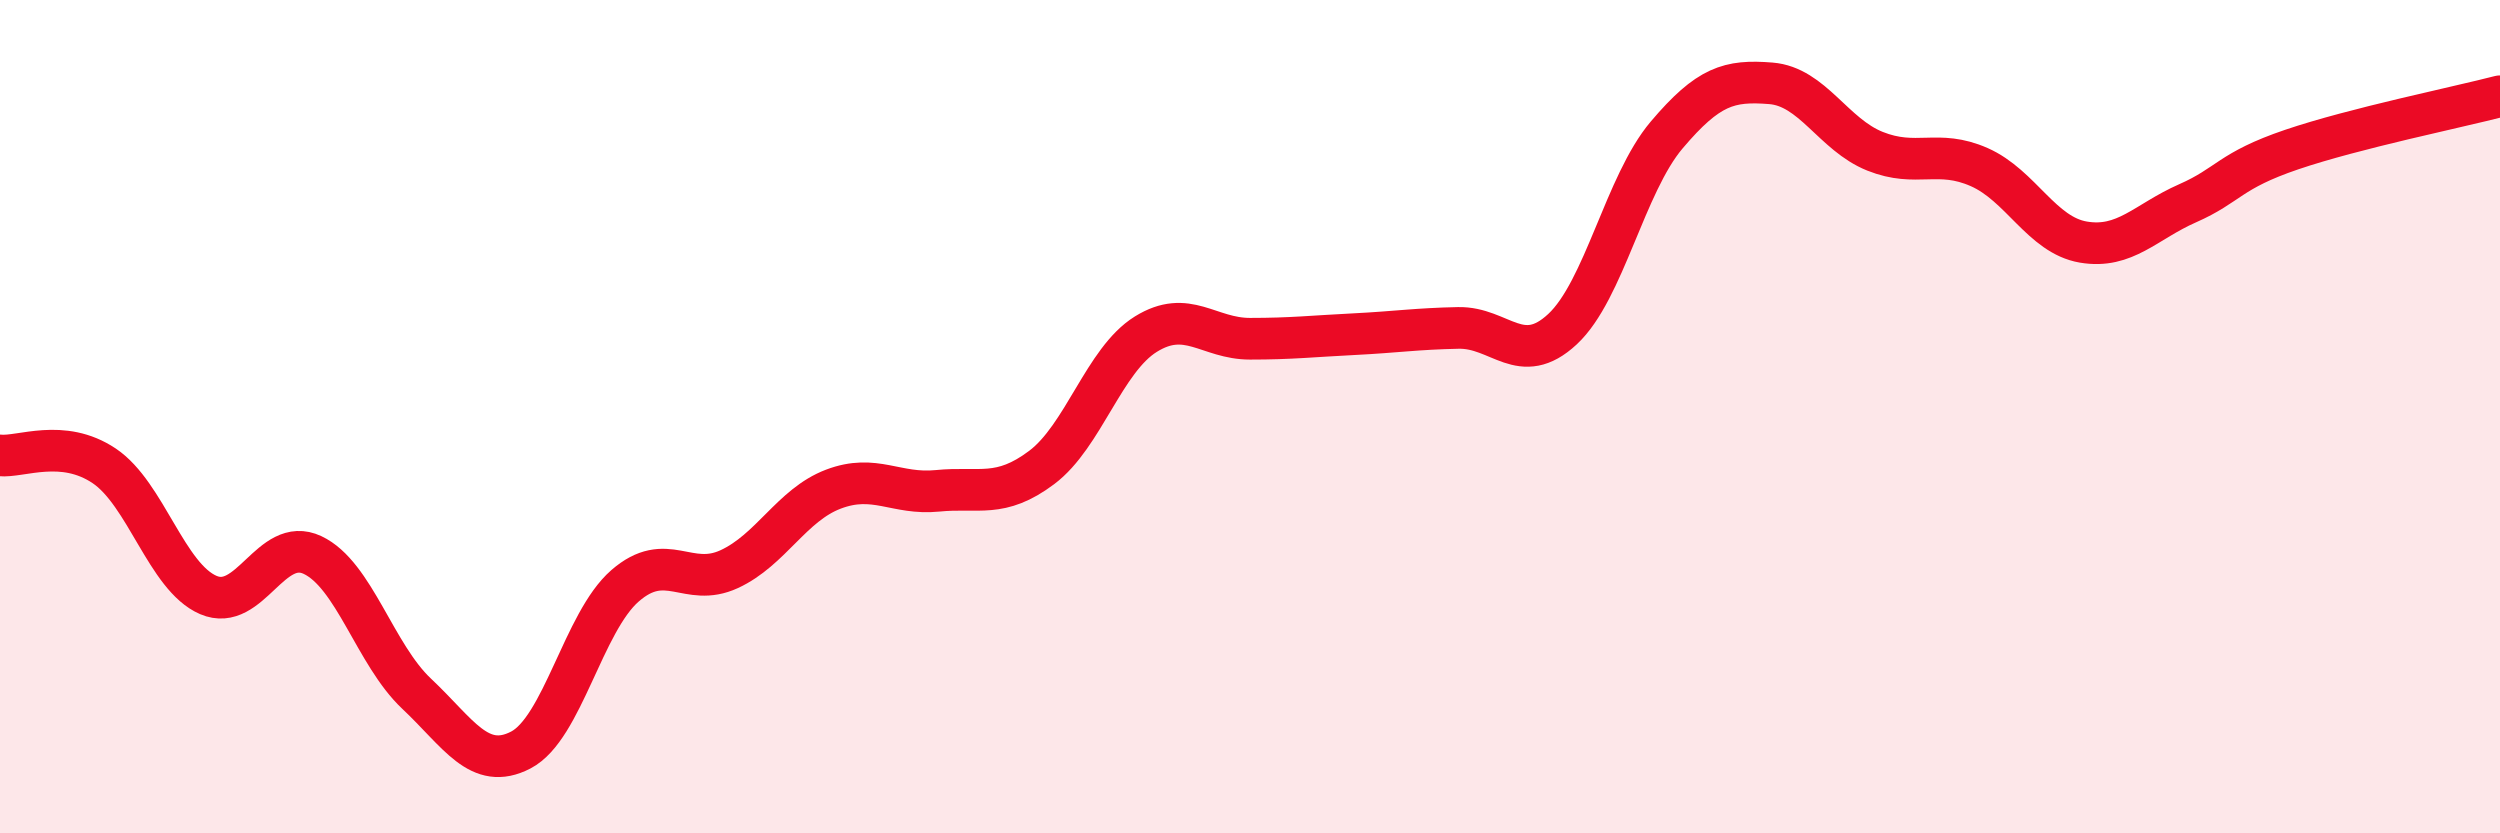
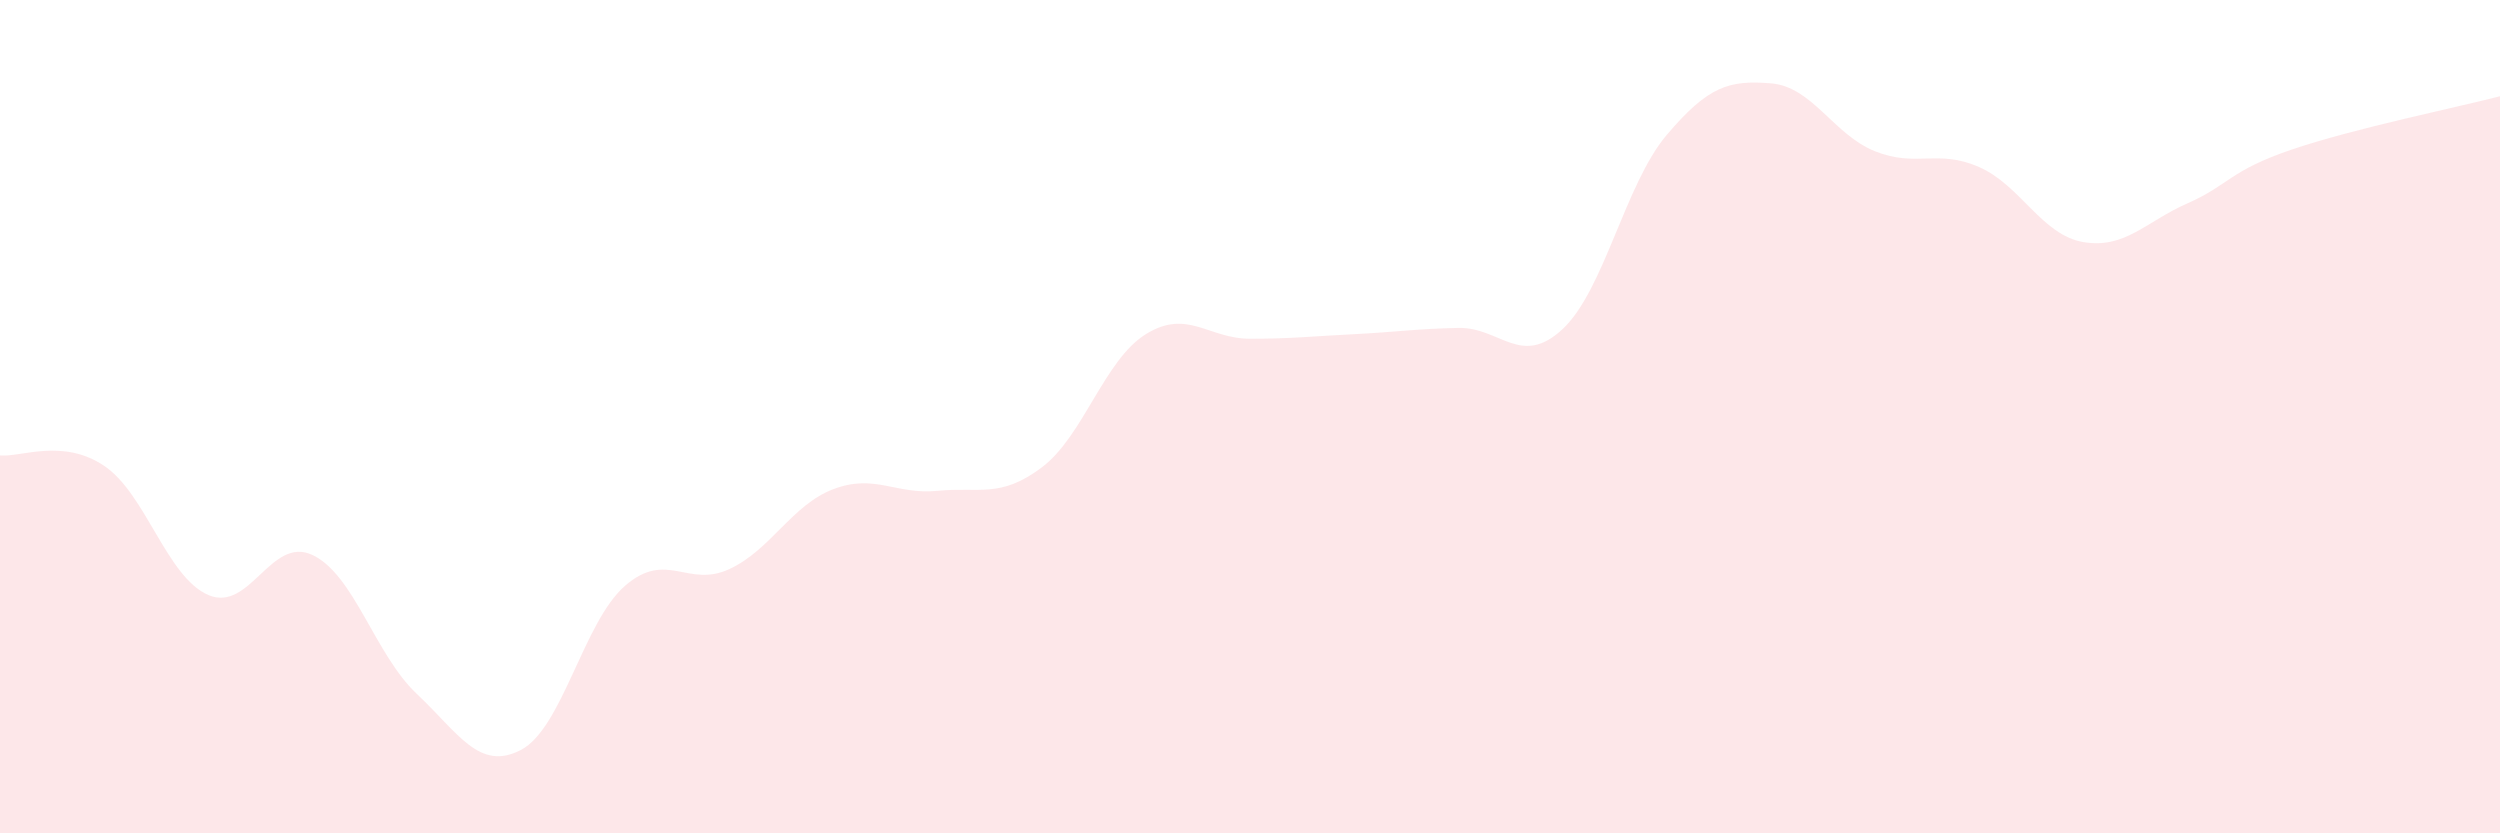
<svg xmlns="http://www.w3.org/2000/svg" width="60" height="20" viewBox="0 0 60 20">
  <path d="M 0,10.93 C 0.5,10.98 1.5,10.51 2.5,11.18 C 3.5,11.85 4,13.85 5,14.28 C 6,14.71 6.5,12.85 7.5,13.32 C 8.5,13.79 9,15.71 10,16.65 C 11,17.59 11.5,18.52 12.5,18 C 13.5,17.48 14,14.93 15,14.06 C 16,13.19 16.5,14.12 17.5,13.66 C 18.5,13.2 19,12.12 20,11.74 C 21,11.36 21.5,11.88 22.5,11.78 C 23.5,11.68 24,11.97 25,11.22 C 26,10.47 26.5,8.64 27.5,8.02 C 28.5,7.4 29,8.13 30,8.13 C 31,8.13 31.5,8.07 32.5,8.02 C 33.5,7.97 34,7.89 35,7.87 C 36,7.85 36.5,8.83 37.5,7.9 C 38.5,6.97 39,4.42 40,3.24 C 41,2.06 41.5,1.92 42.5,2 C 43.5,2.08 44,3.23 45,3.63 C 46,4.03 46.5,3.57 47.5,4.01 C 48.5,4.45 49,5.64 50,5.81 C 51,5.98 51.5,5.32 52.5,4.88 C 53.5,4.44 53.5,4.1 55,3.59 C 56.5,3.08 59,2.57 60,2.31L60 20L0 20Z" fill="#EB0A25" opacity="0.1" stroke-linecap="round" stroke-linejoin="round" />
-   <path d="M 0,10.93 C 0.5,10.98 1.5,10.51 2.5,11.18 C 3.5,11.85 4,13.85 5,14.28 C 6,14.71 6.5,12.85 7.5,13.32 C 8.5,13.79 9,15.71 10,16.65 C 11,17.59 11.5,18.52 12.5,18 C 13.5,17.48 14,14.93 15,14.06 C 16,13.19 16.5,14.12 17.5,13.66 C 18.5,13.2 19,12.12 20,11.74 C 21,11.36 21.5,11.88 22.5,11.78 C 23.5,11.68 24,11.97 25,11.22 C 26,10.47 26.5,8.64 27.5,8.02 C 28.5,7.4 29,8.13 30,8.13 C 31,8.13 31.5,8.07 32.5,8.02 C 33.5,7.97 34,7.89 35,7.87 C 36,7.85 36.5,8.83 37.5,7.9 C 38.5,6.97 39,4.42 40,3.24 C 41,2.06 41.5,1.92 42.5,2 C 43.5,2.08 44,3.23 45,3.63 C 46,4.03 46.5,3.57 47.5,4.01 C 48.5,4.45 49,5.64 50,5.81 C 51,5.98 51.5,5.32 52.5,4.88 C 53.5,4.44 53.5,4.1 55,3.59 C 56.5,3.08 59,2.57 60,2.31" stroke="#EB0A25" stroke-width="1" fill="none" stroke-linecap="round" stroke-linejoin="round" />
</svg>